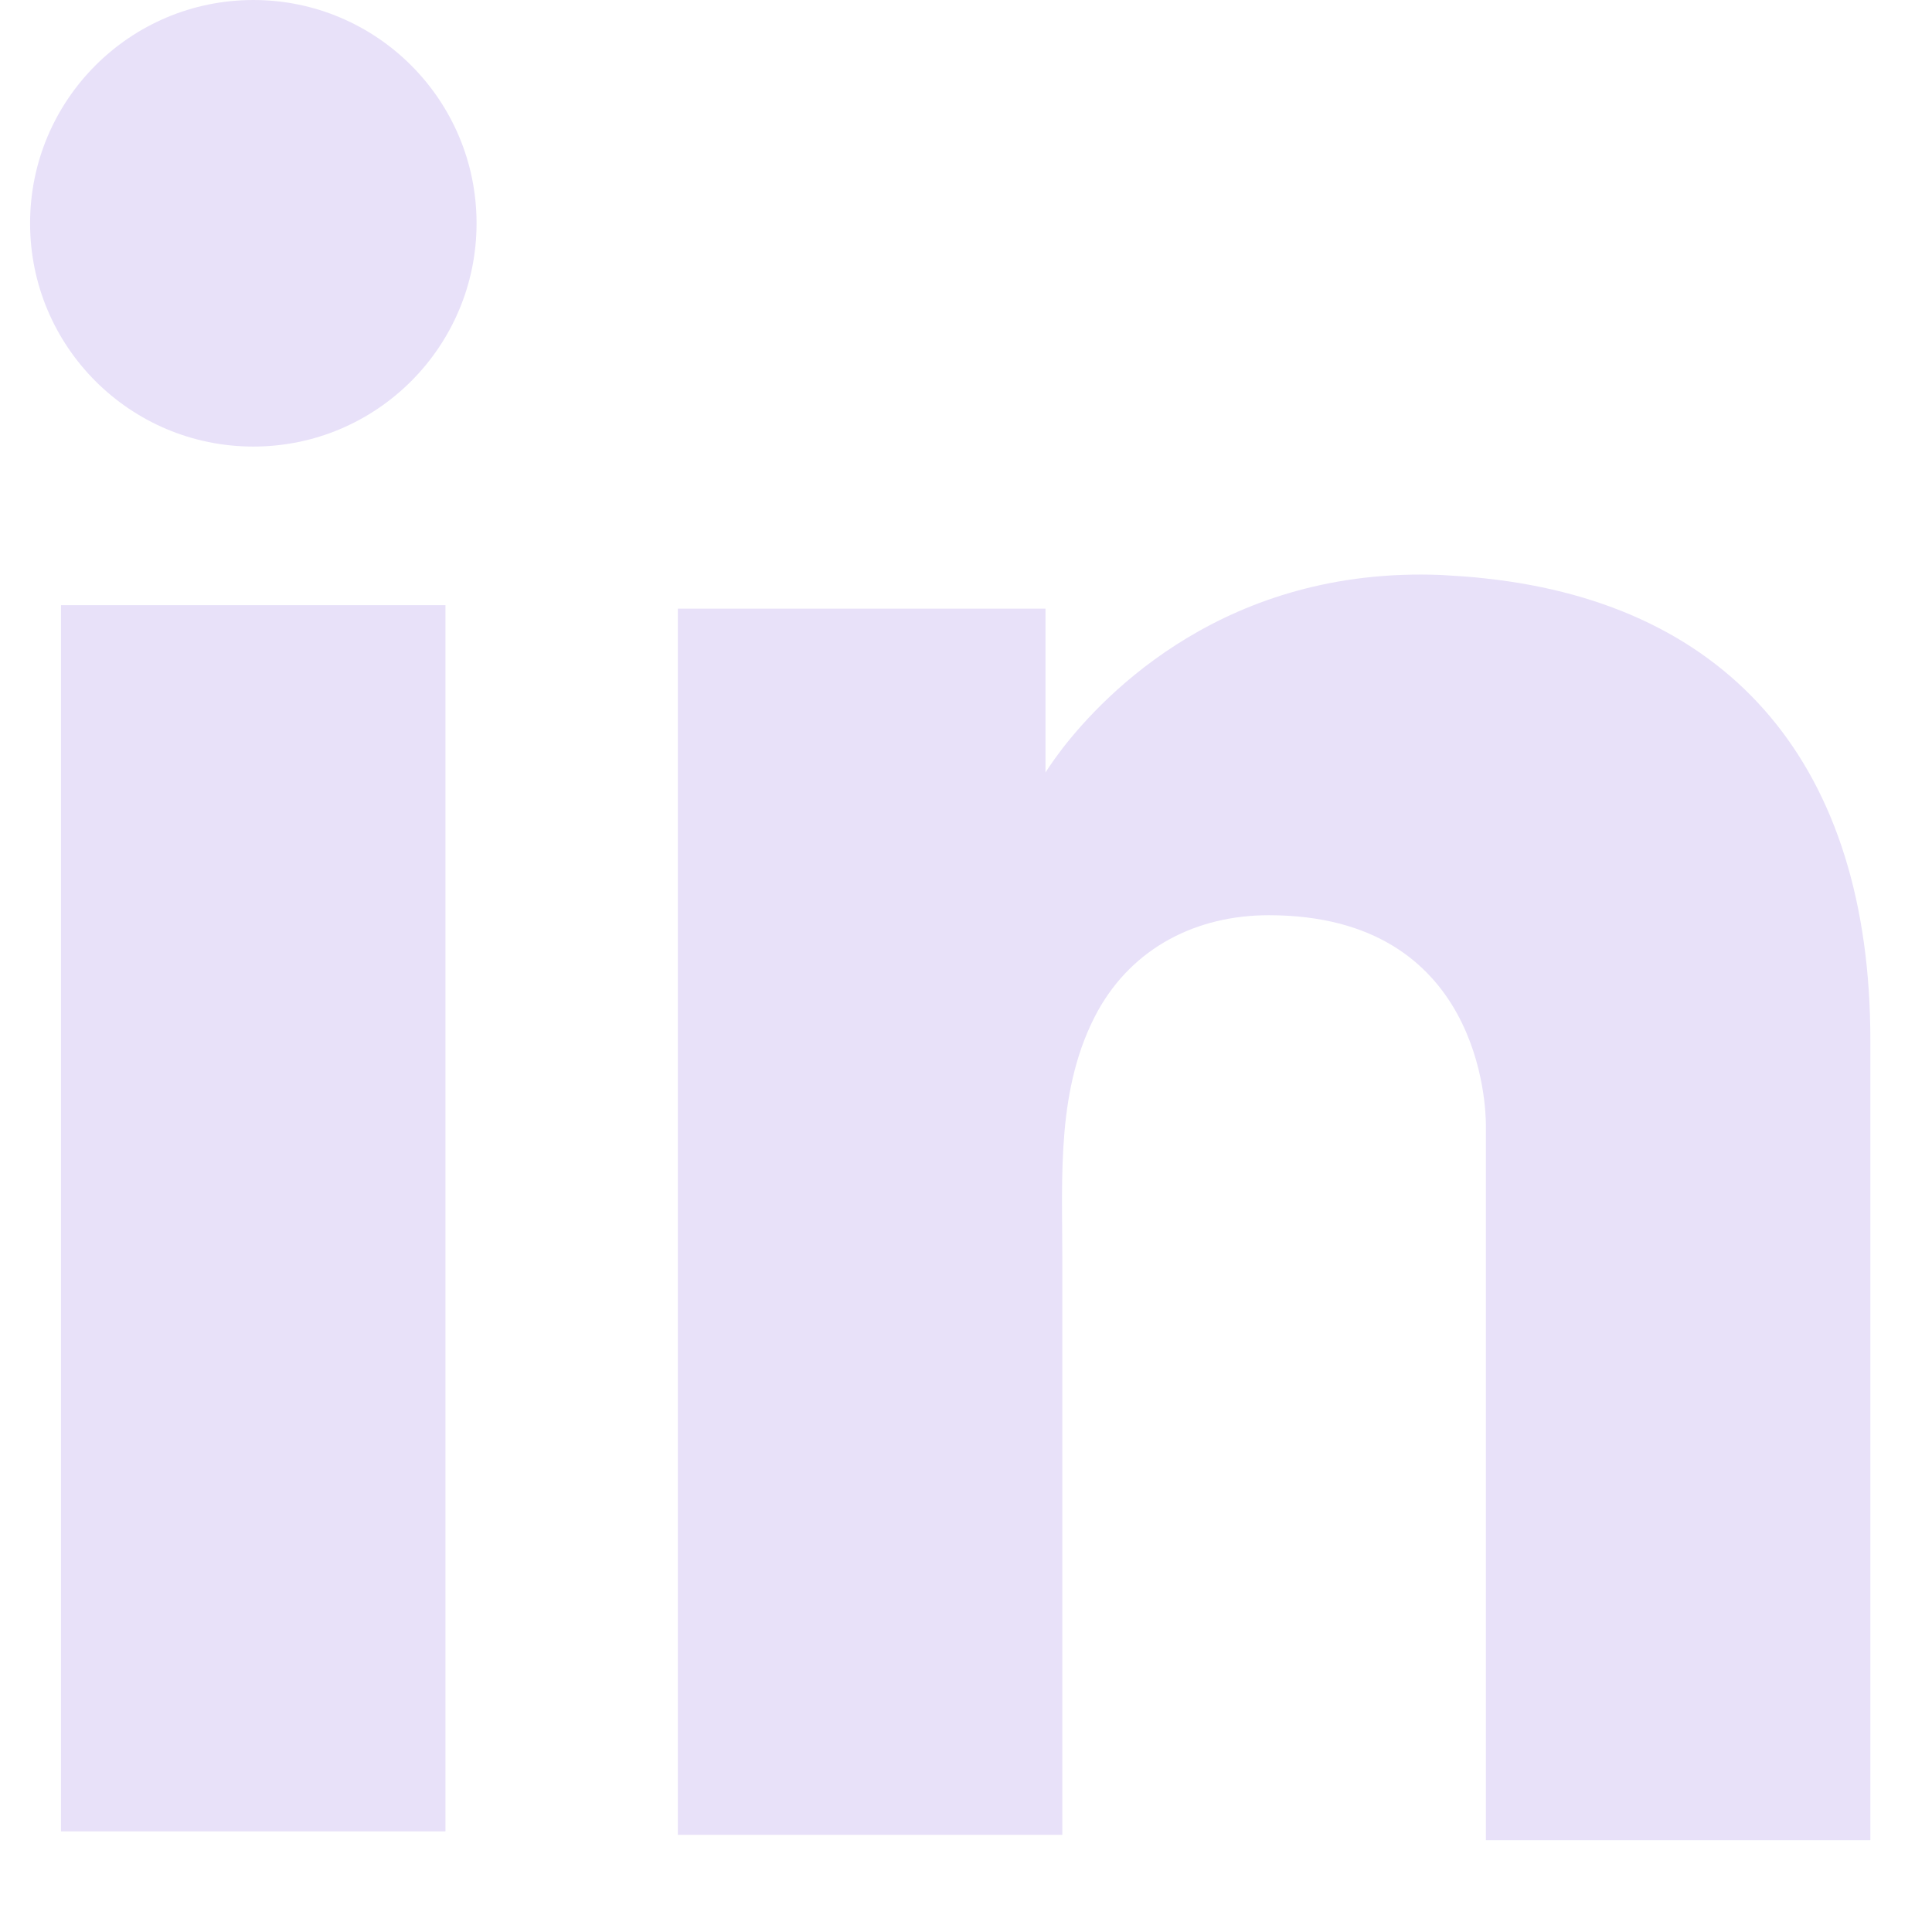
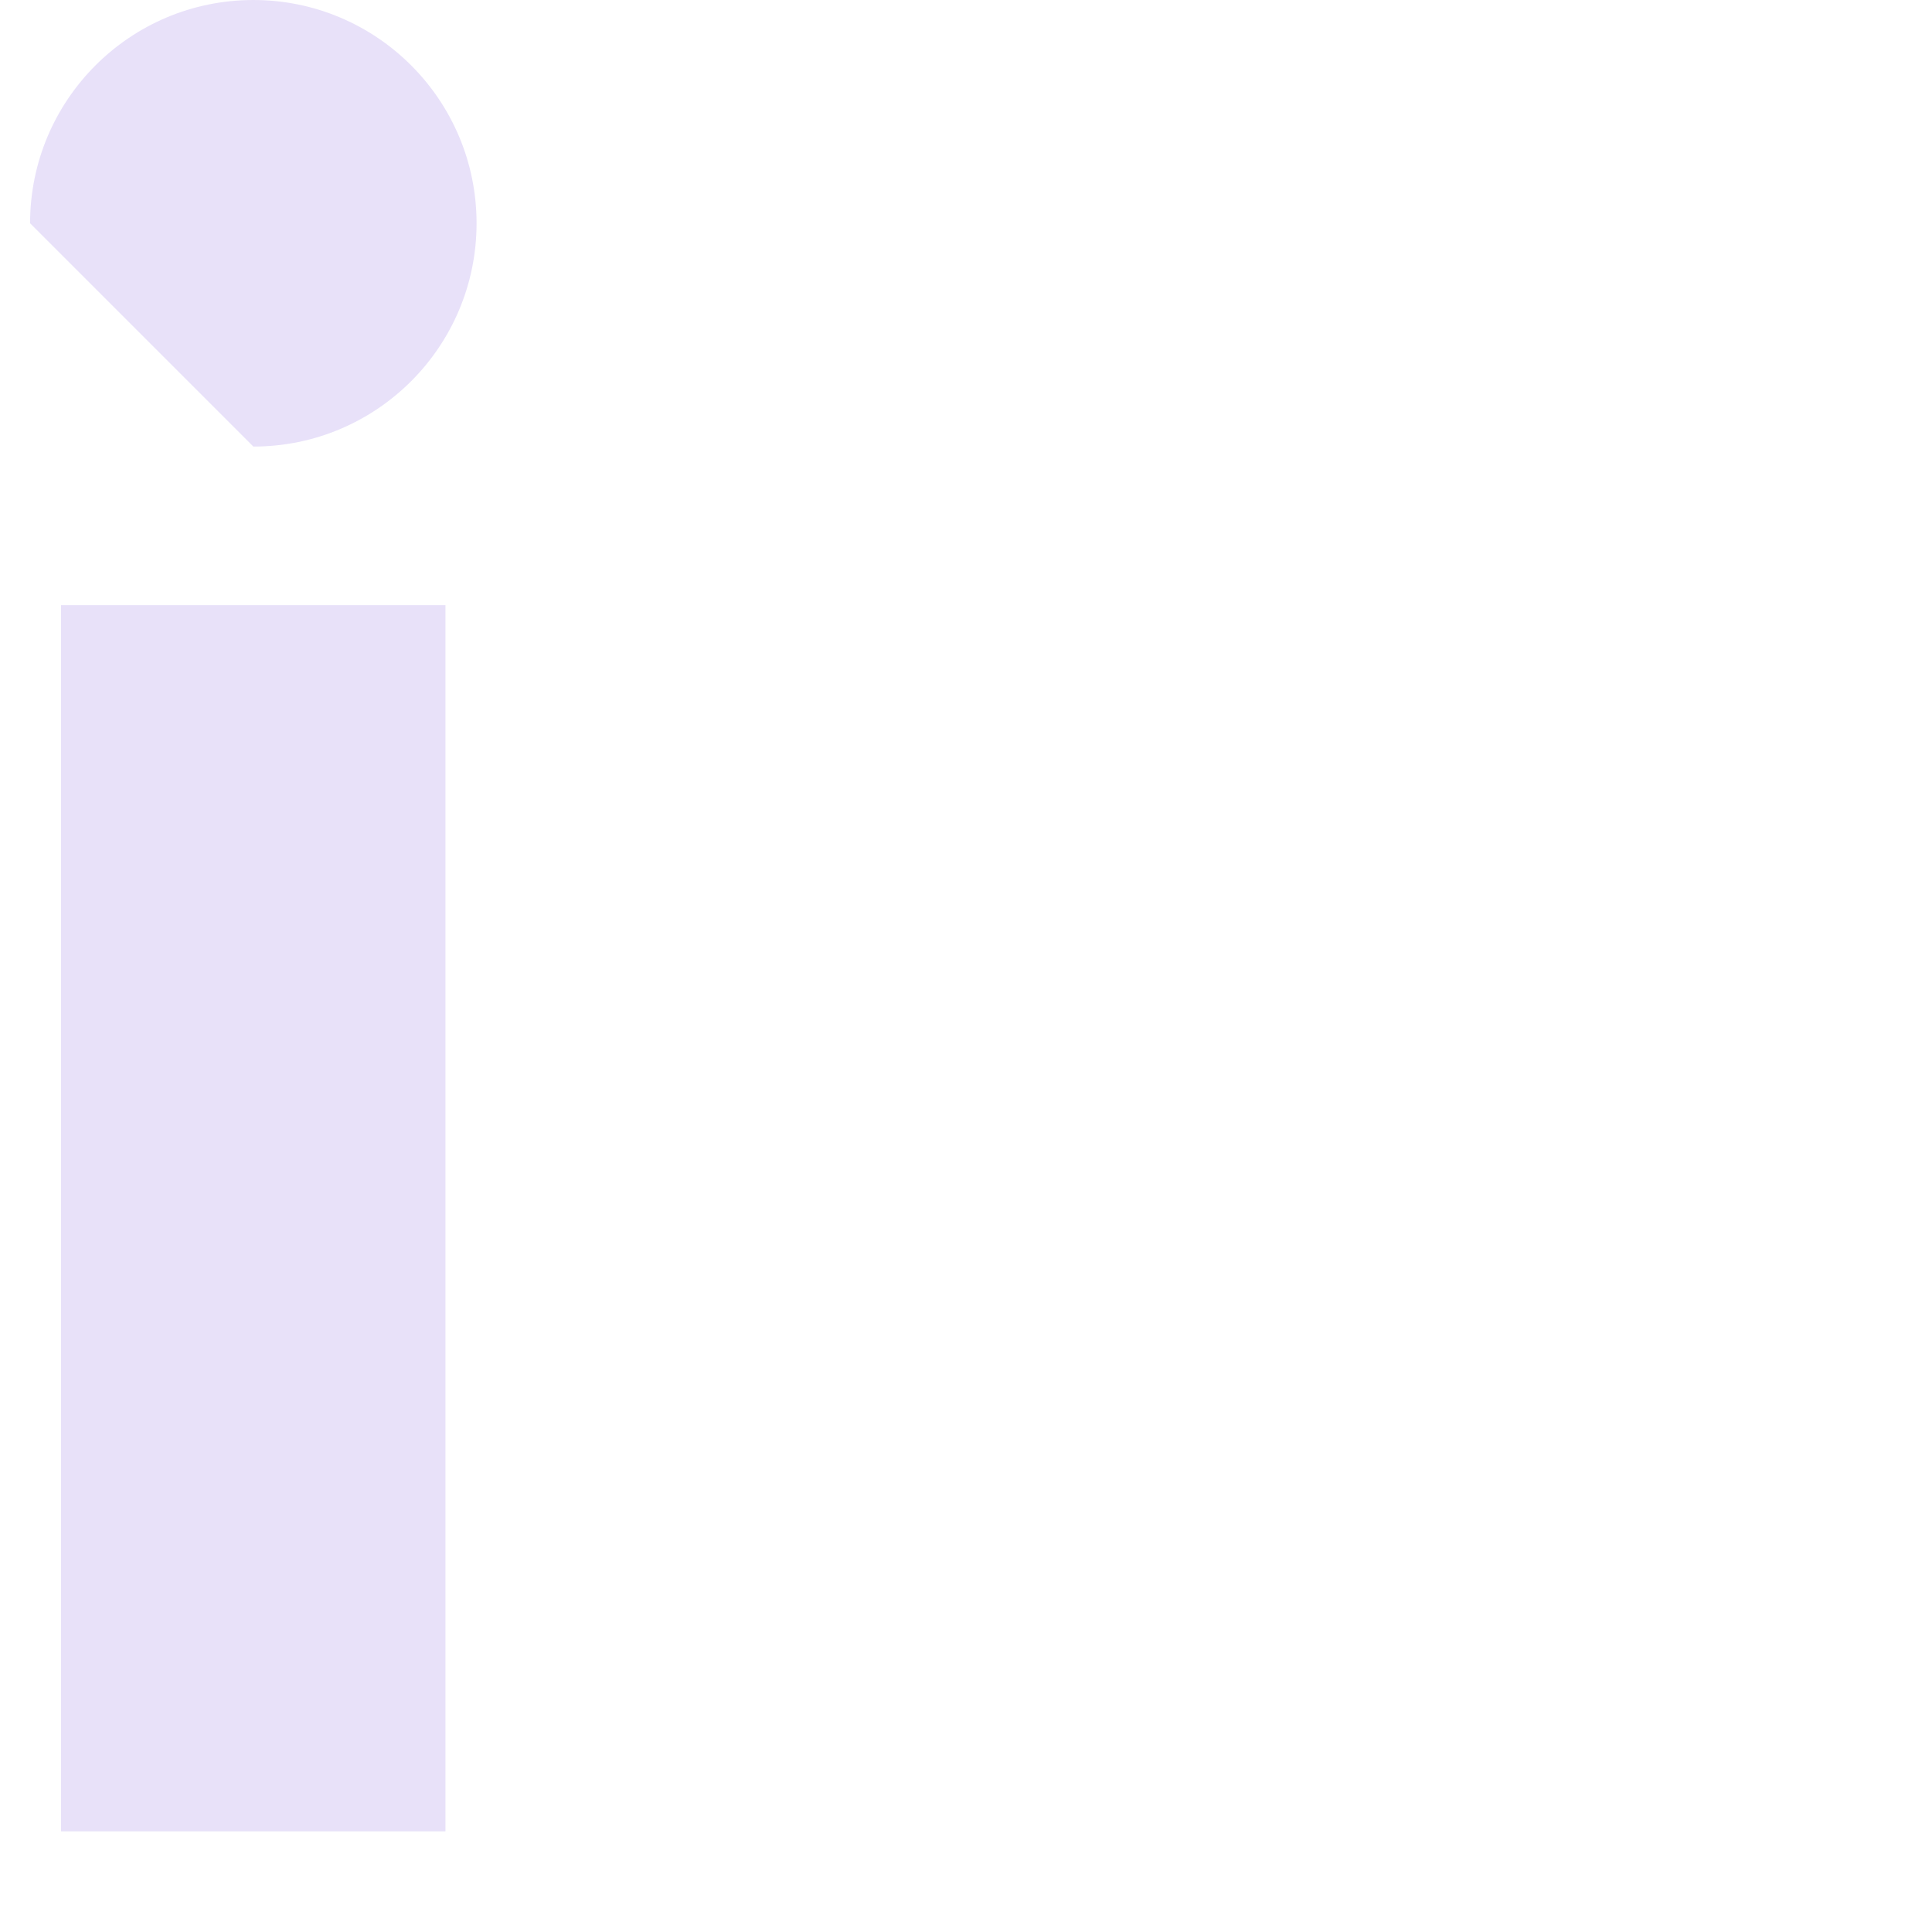
<svg xmlns="http://www.w3.org/2000/svg" width="21" height="21" viewBox="0 0 21 21" fill="none">
  <path d="M4.842 6.578H0.663V19.906H4.842V6.578Z" fill="#E8E1F9" />
-   <path d="M16.151 6.288C15.996 6.269 15.833 6.26 15.669 6.25C13.329 6.154 12.01 7.54 11.547 8.137C11.422 8.301 11.364 8.397 11.364 8.397V6.616H7.368V19.944H11.364H11.547C11.547 18.586 11.547 17.238 11.547 15.88C11.547 15.148 11.547 14.416 11.547 13.684C11.547 12.779 11.48 11.816 11.933 10.988C12.318 10.295 13.011 9.948 13.791 9.948C16.102 9.948 16.151 12.038 16.151 12.23C16.151 12.24 16.151 12.249 16.151 12.249V20.002H20.33V11.306C20.33 8.33 18.818 6.577 16.151 6.288Z" fill="#E8E1F9" />
-   <path d="M2.754 4.854C4.094 4.854 5.18 3.767 5.18 2.427C5.18 1.087 4.094 5.34058e-05 2.754 5.34058e-05C1.413 5.34058e-05 0.327 1.087 0.327 2.427C0.327 3.767 1.413 4.854 2.754 4.854Z" fill="#E8E1F9" />
+   <path d="M2.754 4.854C4.094 4.854 5.18 3.767 5.18 2.427C5.18 1.087 4.094 5.34058e-05 2.754 5.34058e-05C1.413 5.34058e-05 0.327 1.087 0.327 2.427Z" fill="#E8E1F9" />
</svg>